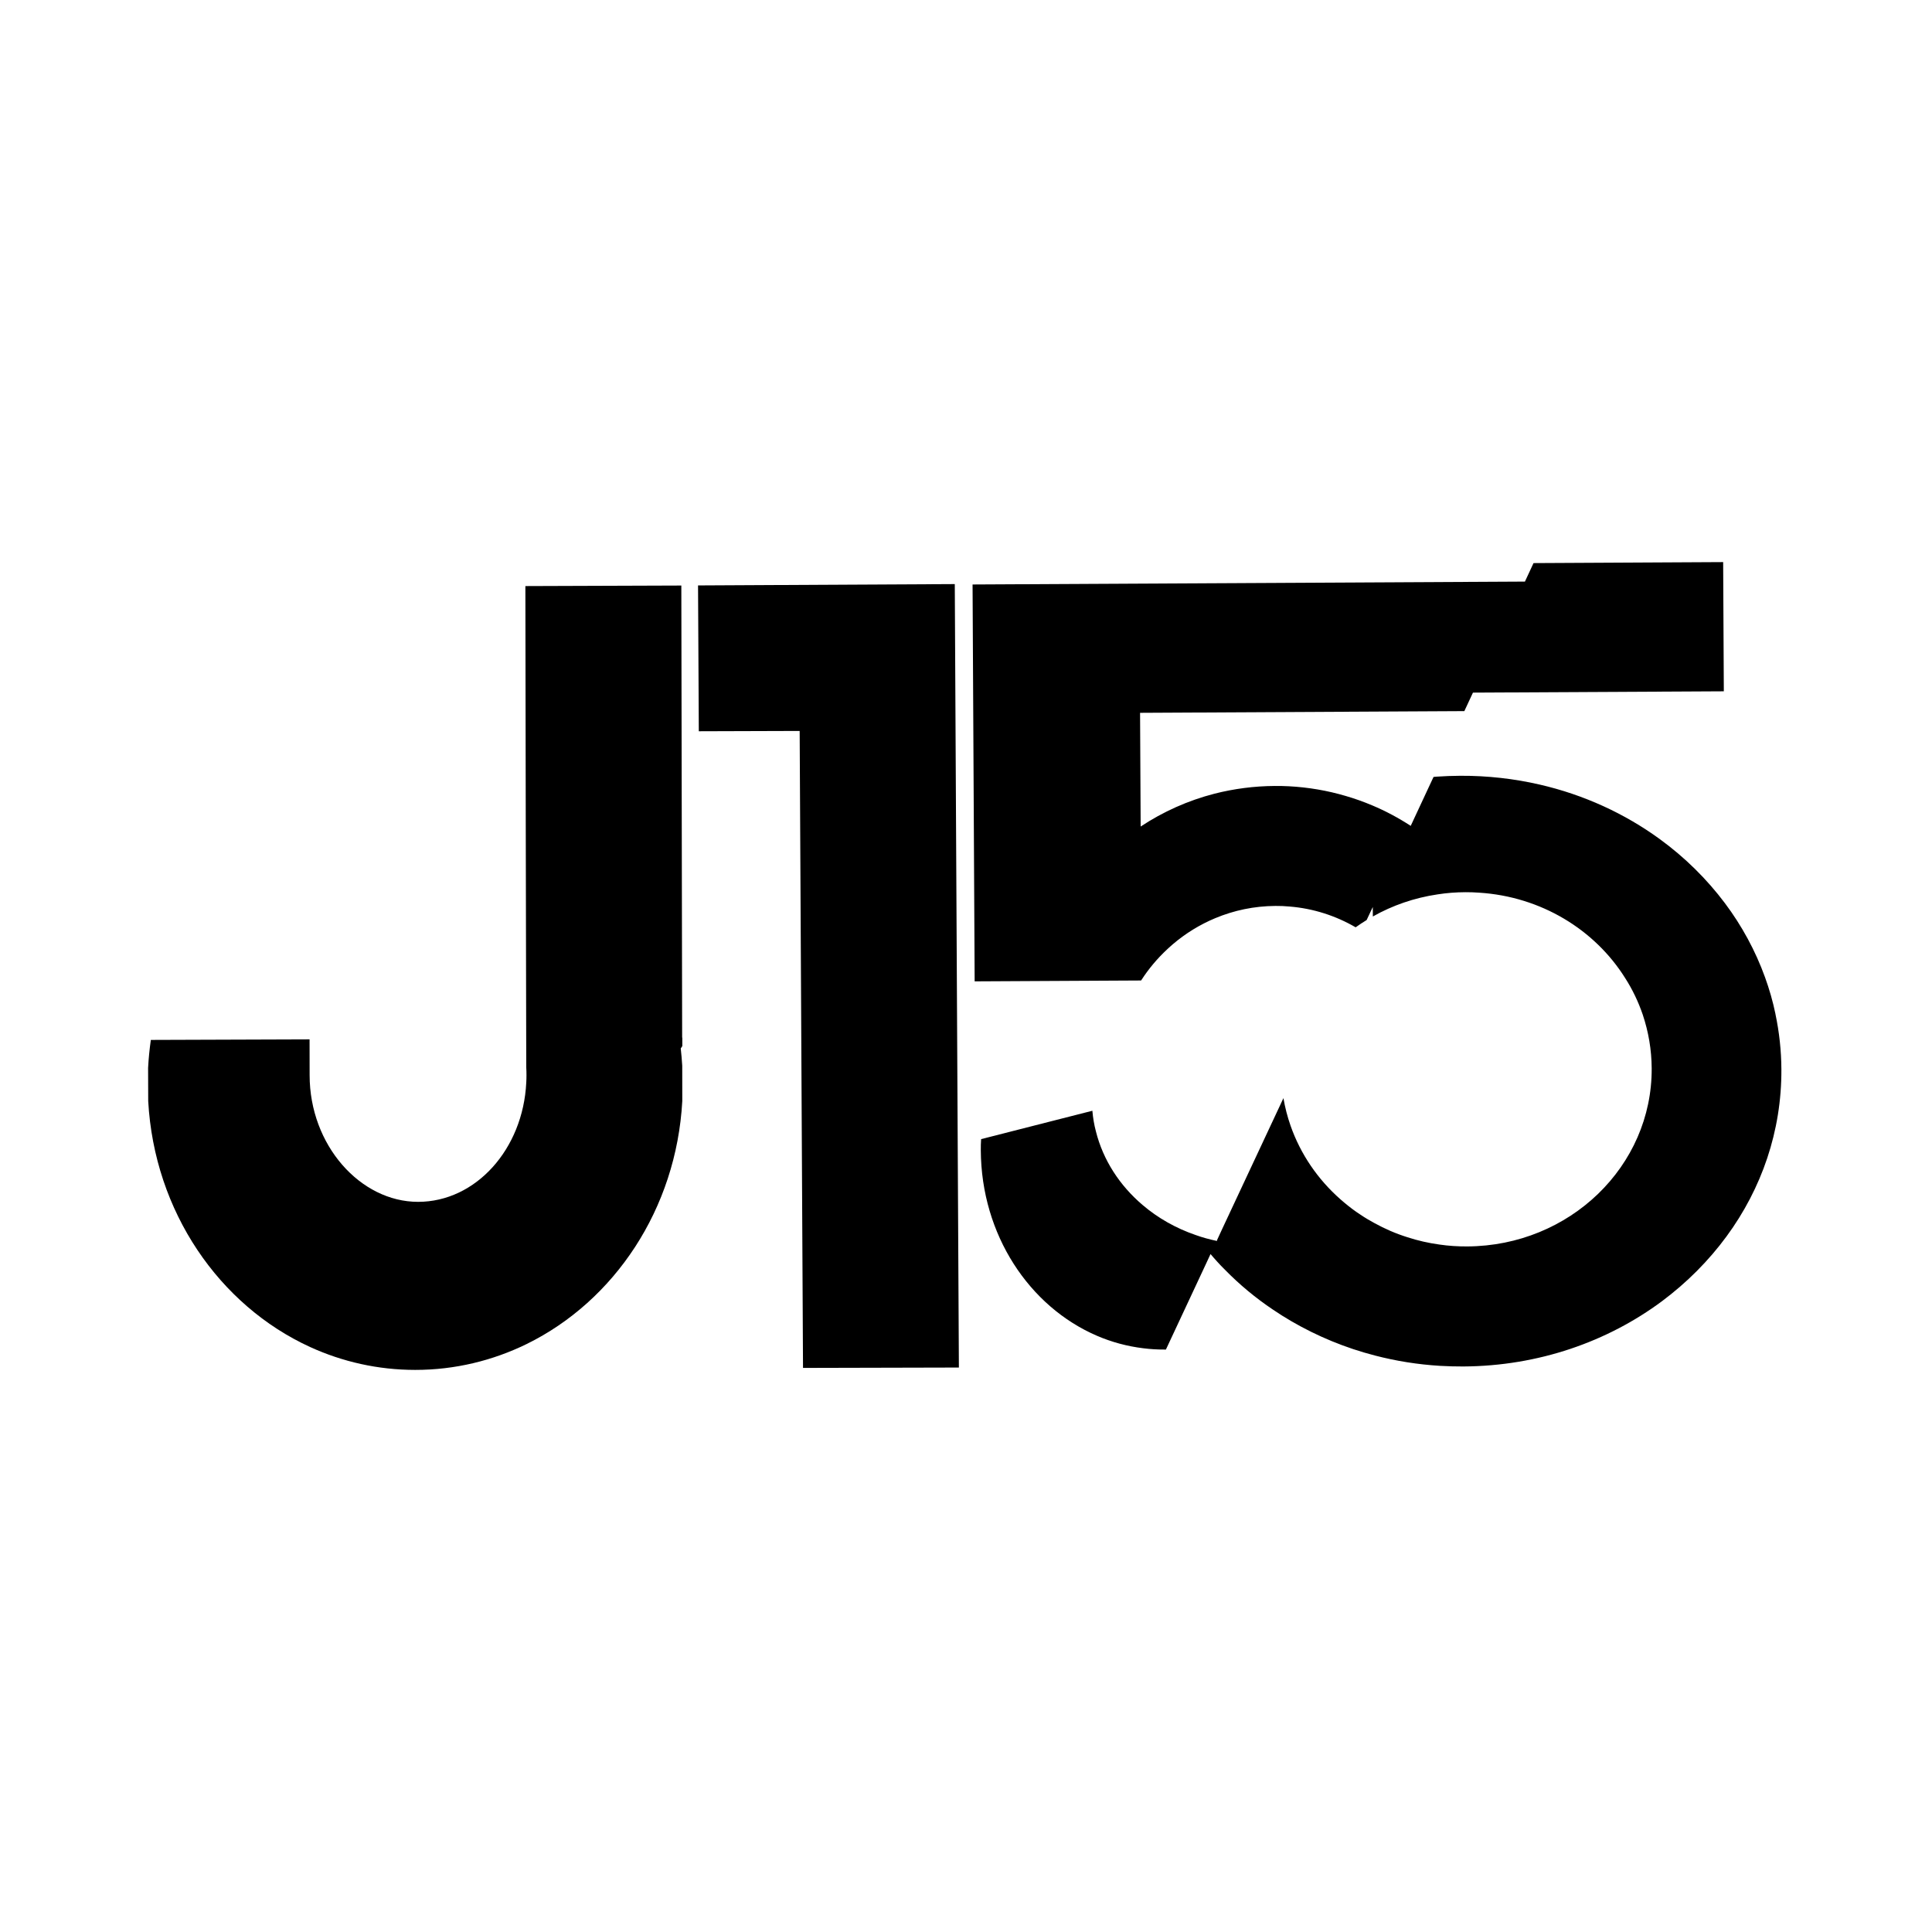
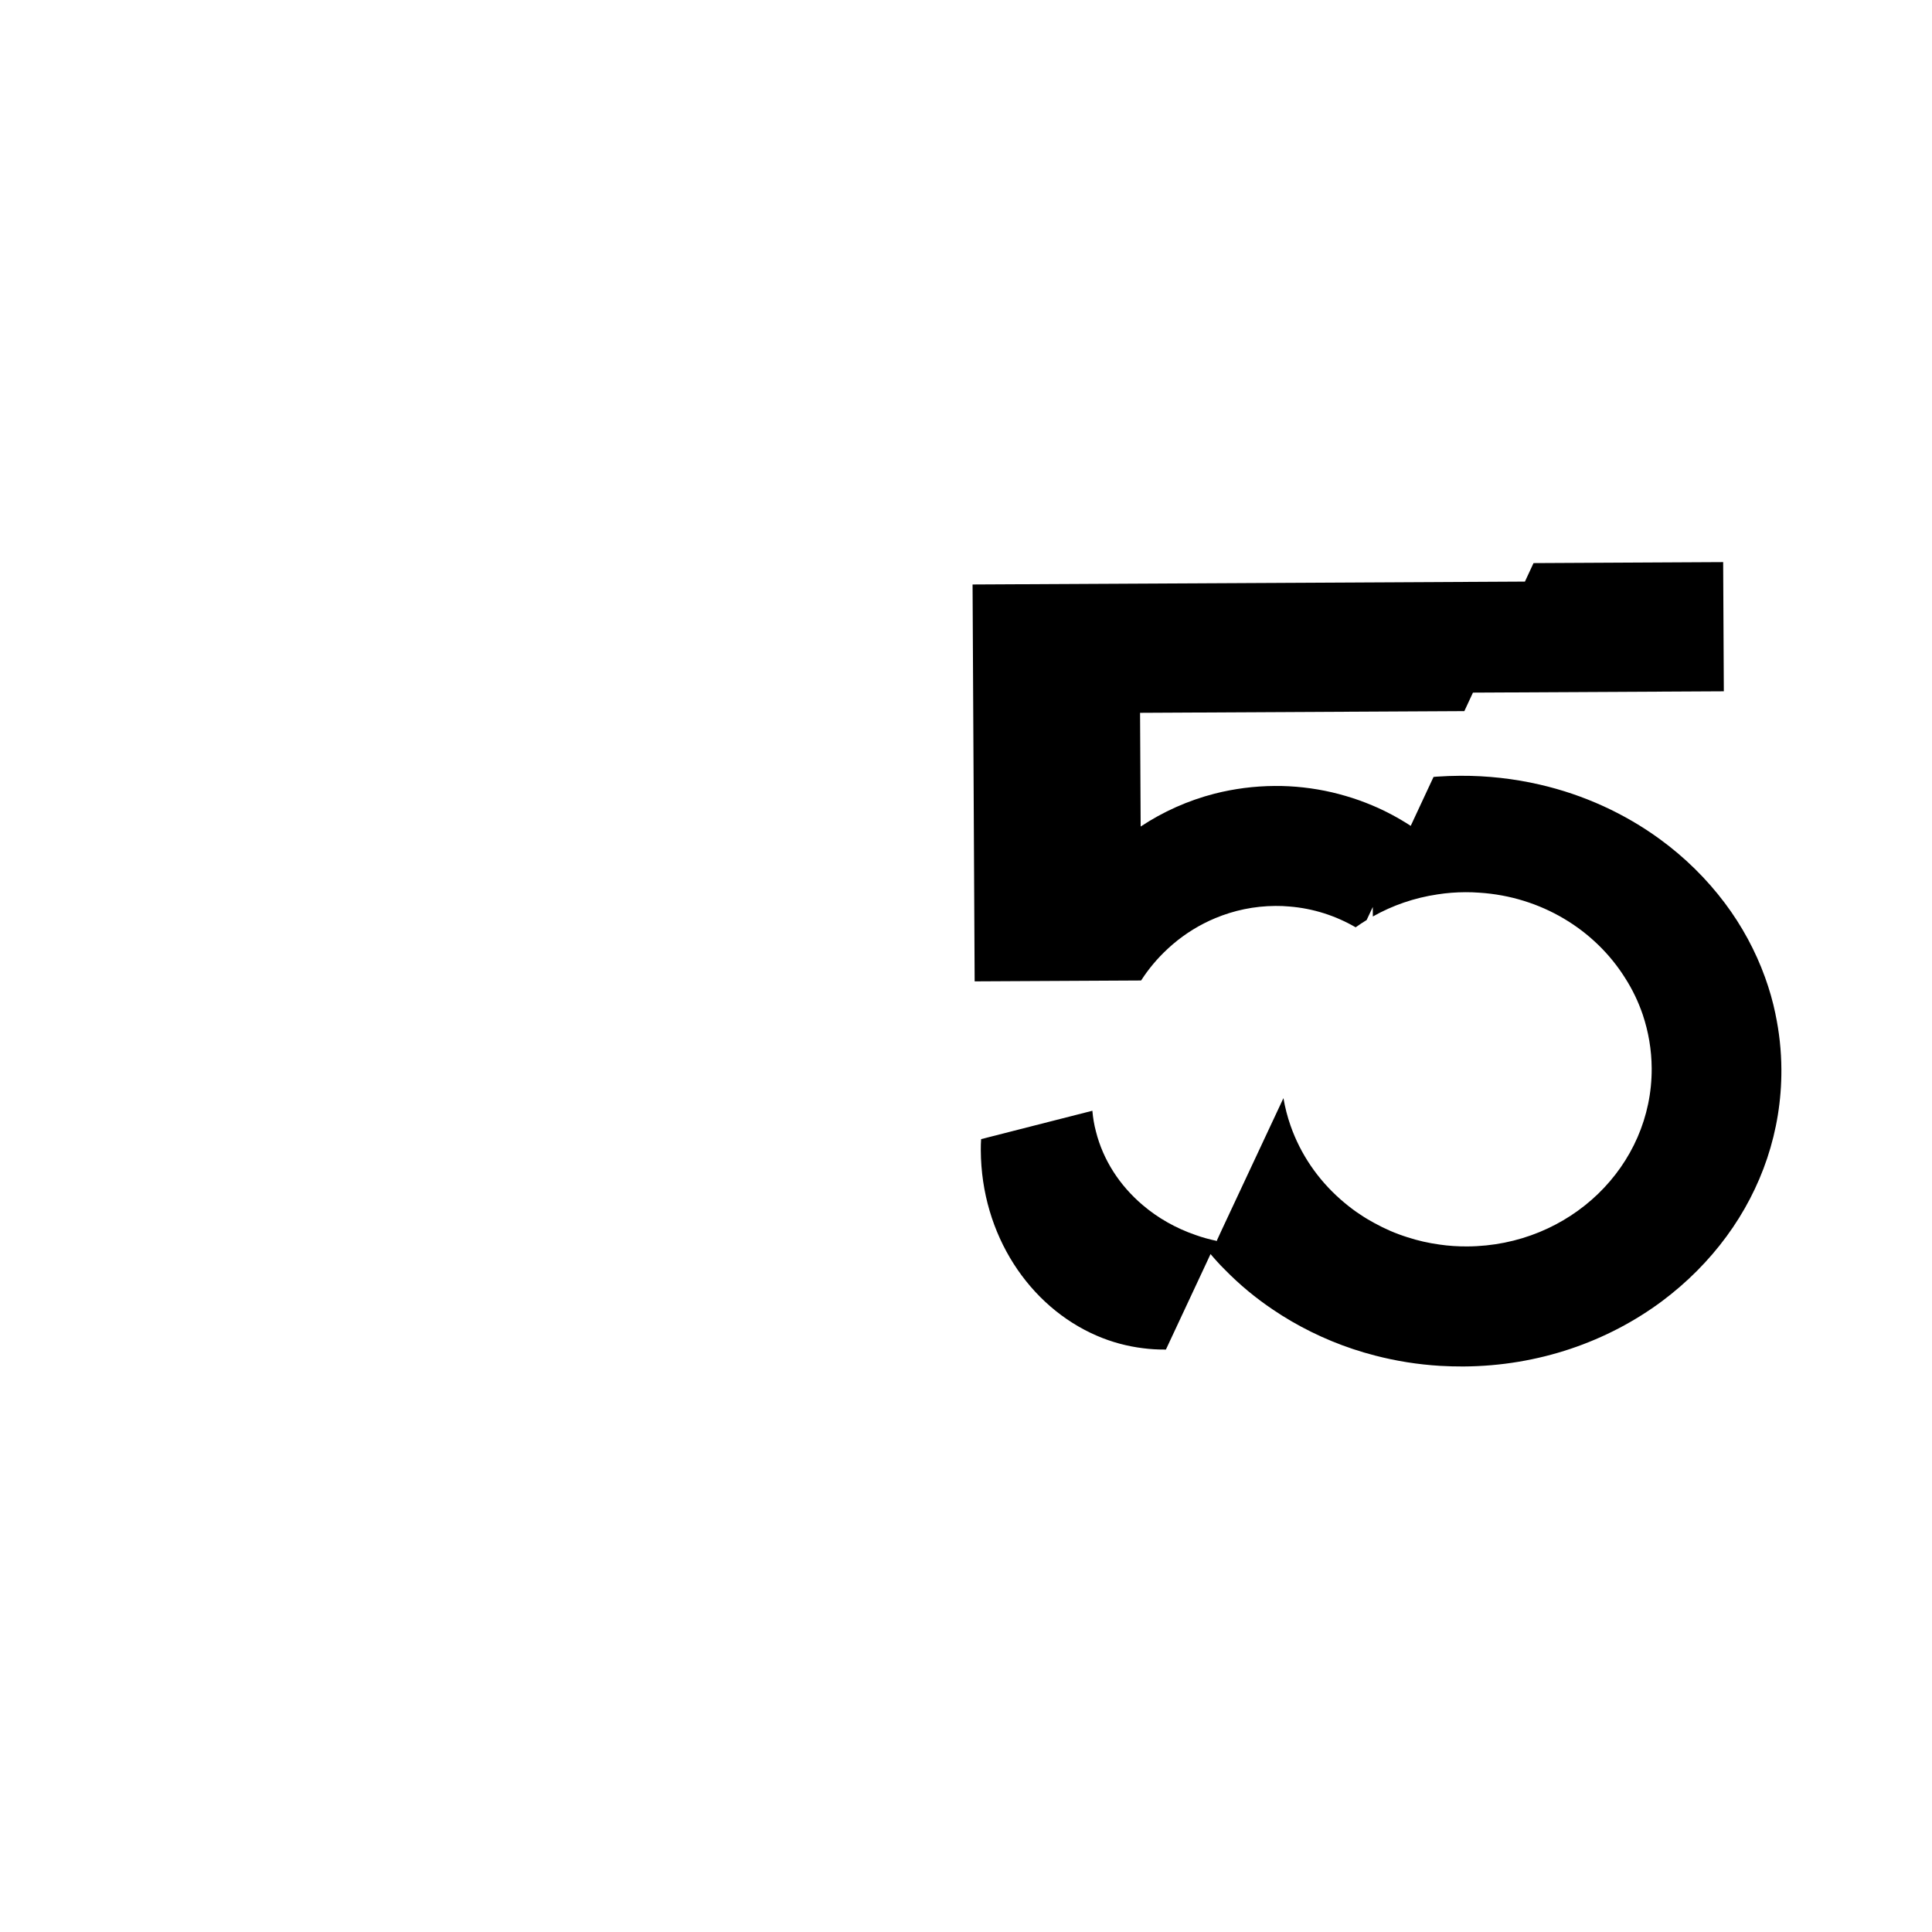
<svg xmlns="http://www.w3.org/2000/svg" width="574" height="574" viewBox="0 0 574 574" fill="none">
-   <rect width="574" height="574" fill="white" />
-   <path d="M283.668 173.534L207.389 173.933L207.618 217.257L237.582 217.164L238.576 406.41L284.886 406.298L283.668 173.534Z" fill="black" />
  <path d="M527.499 301.288C526.734 297.56 525.672 293.892 524.386 290.335C521.535 282.452 517.506 275.041 512.488 268.351C507.079 261.141 500.551 254.704 493.111 249.287C482.748 241.744 470.631 236.132 457.451 233.101C449.899 231.357 441.963 230.441 433.811 230.485C431.497 230.494 429.188 230.592 426.927 230.738C426.571 230.767 426.24 230.797 425.909 230.826L424.764 233.272L419.127 245.364C415.536 243.026 411.696 240.96 407.696 239.284C405.129 238.202 402.483 237.252 399.779 236.473C394.4 234.884 388.724 233.9 382.887 233.598C381.538 233.525 380.134 233.501 378.756 233.51C372.587 233.544 366.59 234.344 360.87 235.795C352.923 237.837 345.532 241.169 338.891 245.564L338.716 211.78L435.059 211.274L437.617 205.778L512.151 205.388L511.952 167L455.614 167.297L453.057 172.793L288.951 173.651L289.57 291.563L339.023 291.304C339.052 291.251 339.076 291.192 339.13 291.139C341.288 287.811 343.861 284.751 346.765 282.047C347.31 281.521 347.915 281 348.489 280.503C352.246 277.302 356.47 274.7 361.06 272.785C366.58 270.481 372.607 269.189 378.941 269.155C380.344 269.146 381.723 269.194 383.072 269.326C390.181 269.891 396.856 272.079 402.766 275.504C403.808 274.758 404.905 274.037 406.03 273.345L407.857 269.467L407.872 272.293C413.694 268.999 420.179 266.744 427.112 265.72C429.806 265.297 432.559 265.087 435.37 265.072C436.749 265.068 438.099 265.111 439.449 265.214C457.875 266.378 473.817 276.22 482.811 290.544C485.004 293.96 486.758 297.624 488.073 301.487C489.749 306.496 490.689 311.865 490.719 317.405C490.87 346.472 466.353 370.156 435.926 370.317C433.12 370.331 430.362 370.156 427.663 369.757C424.384 369.308 421.212 368.582 418.152 367.584C414.703 366.507 411.448 365.094 408.354 363.384C406.946 362.624 405.562 361.81 404.237 360.909C403.794 360.636 403.355 360.339 402.936 360.036C401.304 358.892 399.76 357.639 398.264 356.334C391.54 350.419 386.381 342.906 383.418 334.418C382.497 331.792 381.791 329.054 381.309 326.258L363.062 365.24L361.566 368.485V368.675C361.542 368.704 361.513 368.675 361.484 368.675C359.335 368.222 357.24 367.657 355.223 366.926C349.318 364.899 343.988 361.859 339.481 358.015C332.674 352.236 327.734 344.665 325.6 336.148C325.064 334.151 324.723 332.094 324.547 330.009L311.456 333.342L291.49 338.438C291.412 339.534 291.392 340.631 291.397 341.756C291.529 366.848 305.794 388.217 325.912 396.861C330.243 398.731 334.876 399.993 339.7 400.573C341.737 400.836 343.861 400.963 345.98 400.953H346.394L358.156 375.798L359.652 372.582C360.261 373.318 360.928 374.059 361.591 374.794C362.341 375.642 363.14 376.461 363.944 377.25C368.236 381.645 373.021 385.62 378.215 389.104C380.013 390.327 381.835 391.472 383.711 392.558C391.336 396.987 399.667 400.456 408.544 402.741C414.746 404.354 421.197 405.392 427.833 405.796C430.094 405.923 432.403 405.991 434.718 405.981C457.105 405.864 477.632 398.6 493.817 386.561C501.194 381.036 507.659 374.561 512.989 367.291C523.353 353.172 529.345 336.08 529.253 317.736C529.224 312.114 528.615 306.608 527.489 301.292L527.499 301.288Z" fill="black" />
-   <path d="M202.668 308.265L202.424 173.963L156.09 174.124L156.202 244.654L156.333 308.562L156.353 317.098C156.397 317.878 156.416 318.653 156.416 319.447C156.416 320.187 156.397 320.933 156.353 321.654C155.388 341.396 141.376 357.07 124.211 357.07C107.046 357.07 91.991 340.217 91.991 319.447L91.972 308.801L44.814 308.962C44.429 311.695 44.146 314.477 44 317.279L44.034 327.13C45.837 359.998 65.155 387.857 92.137 400.203C101.726 404.579 112.284 407 123.368 407C135.198 407 146.414 404.233 156.499 399.297C182.492 386.537 200.934 359.233 202.707 327.145L202.692 316.626C202.59 314.906 202.439 313.191 202.249 311.495L202.717 310.794V308.27H202.673L202.668 308.265Z" fill="black" />
</svg>